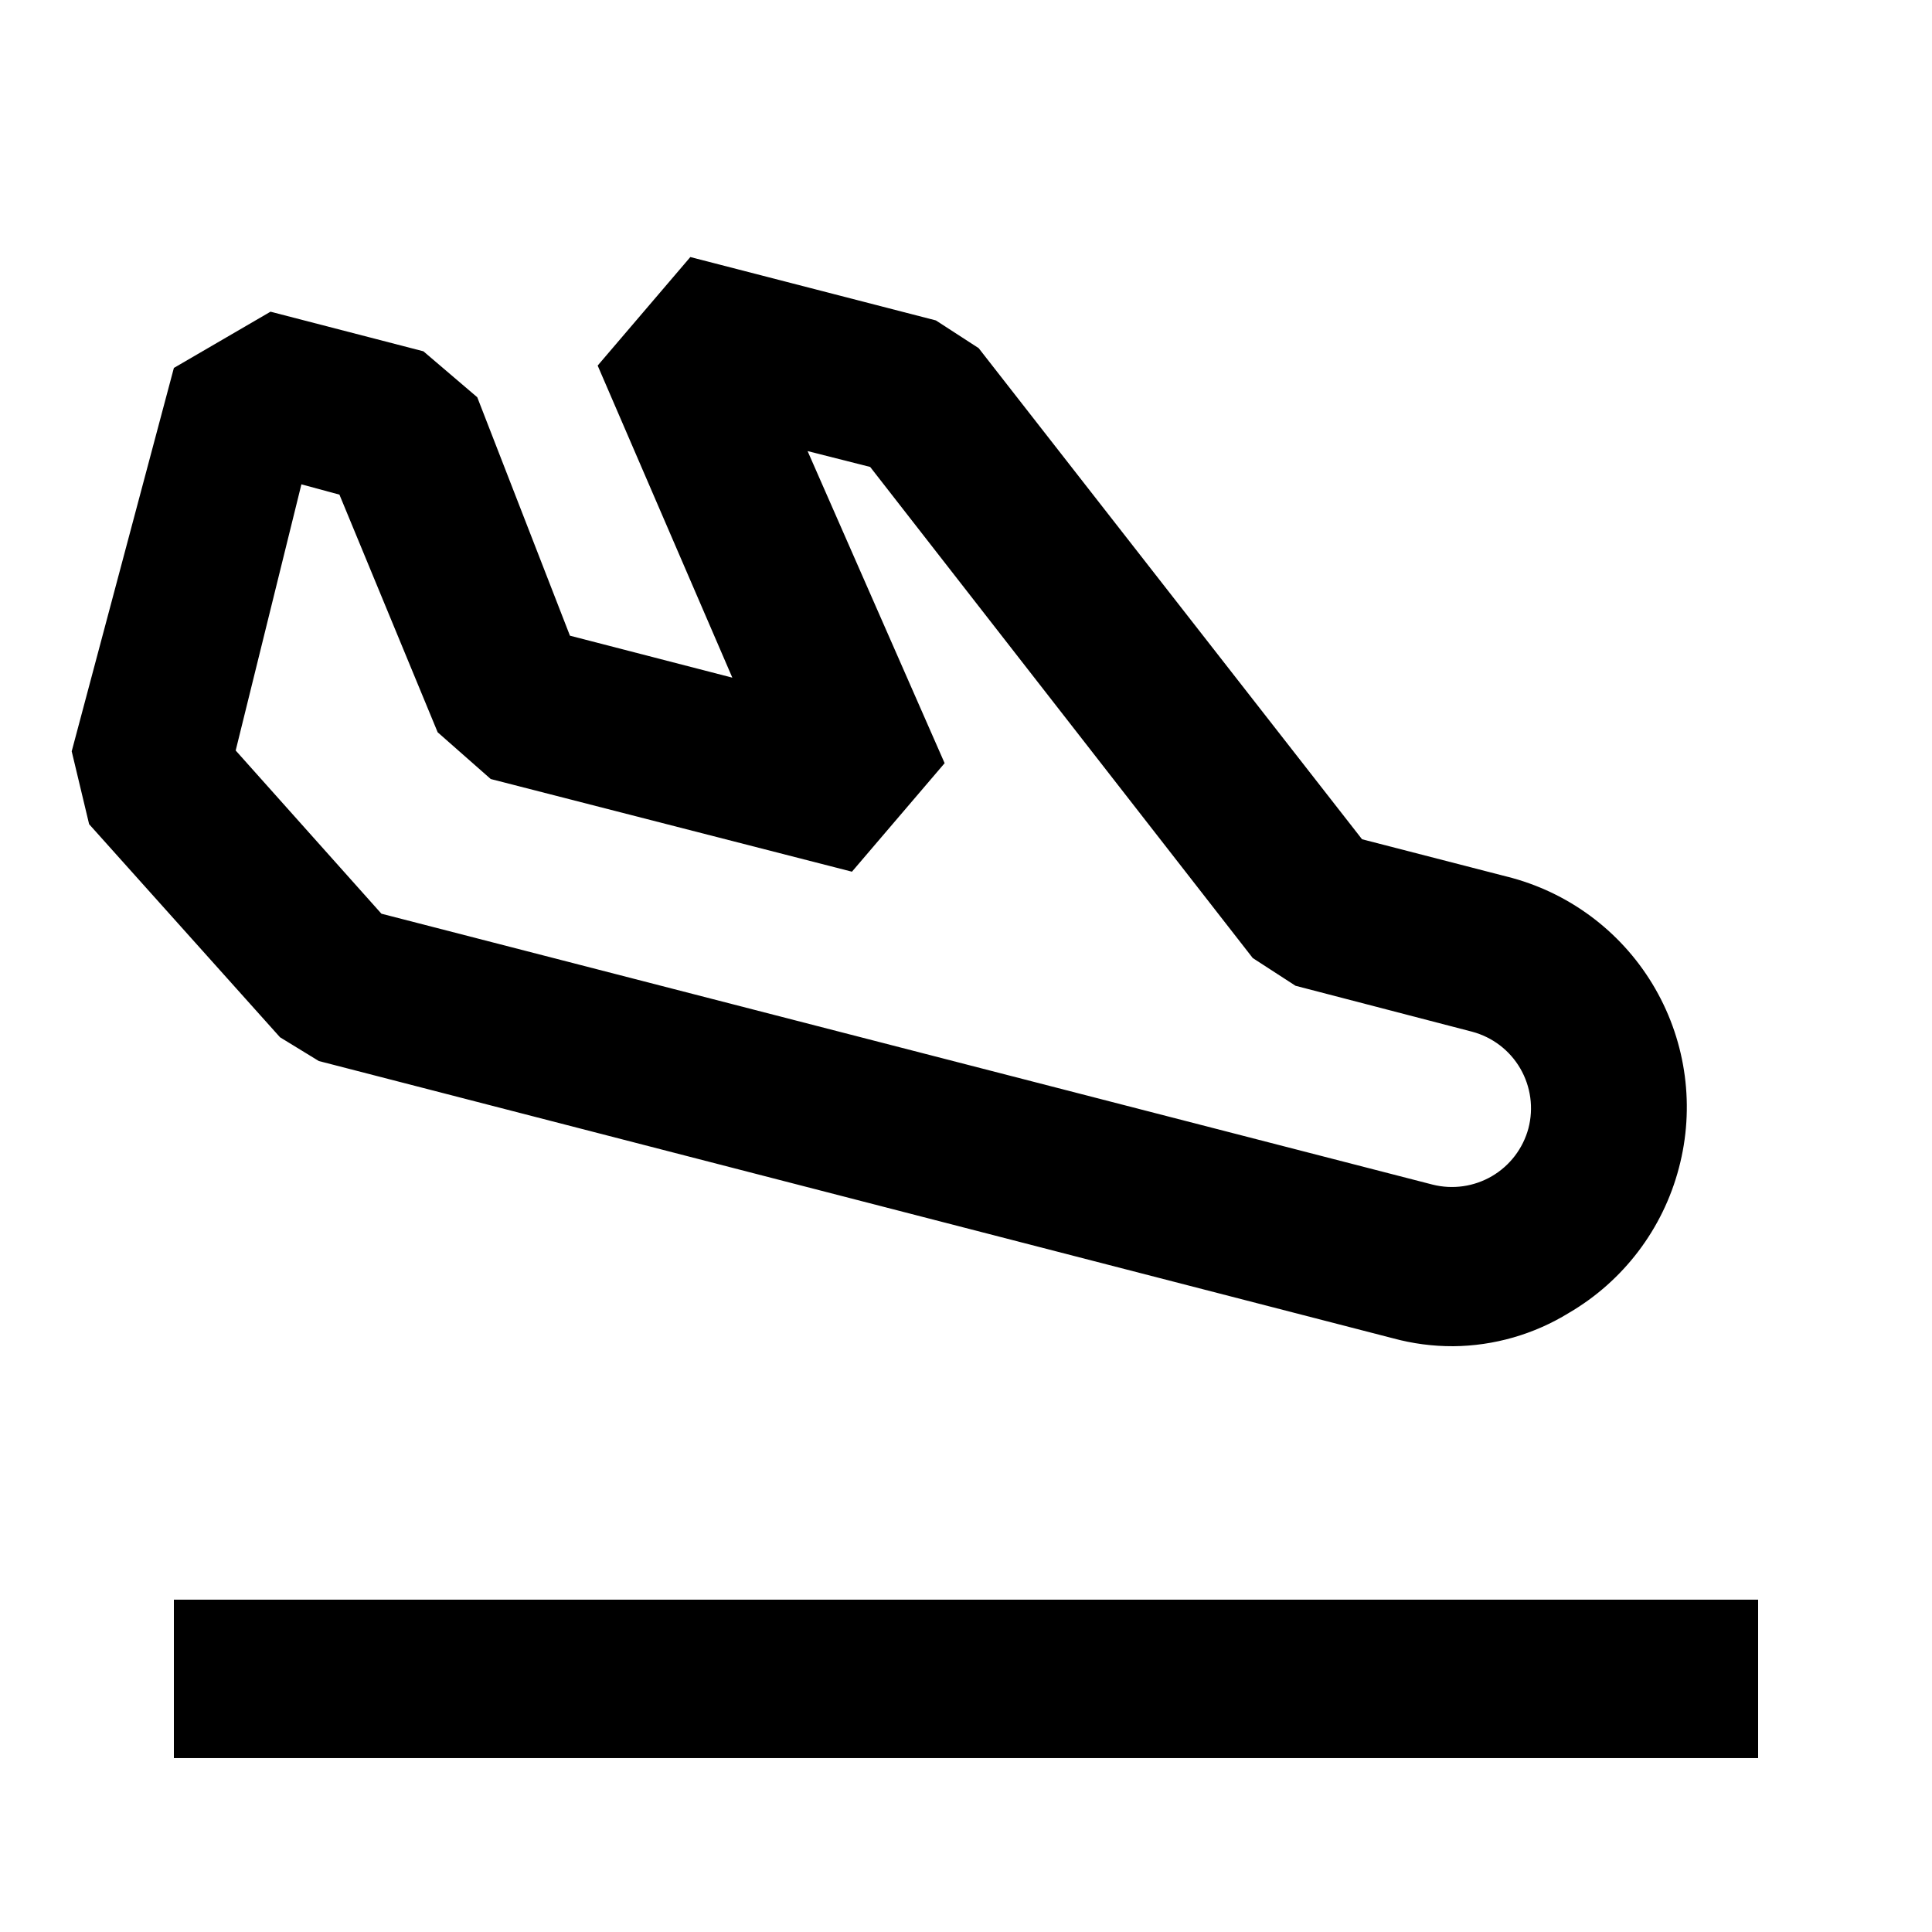
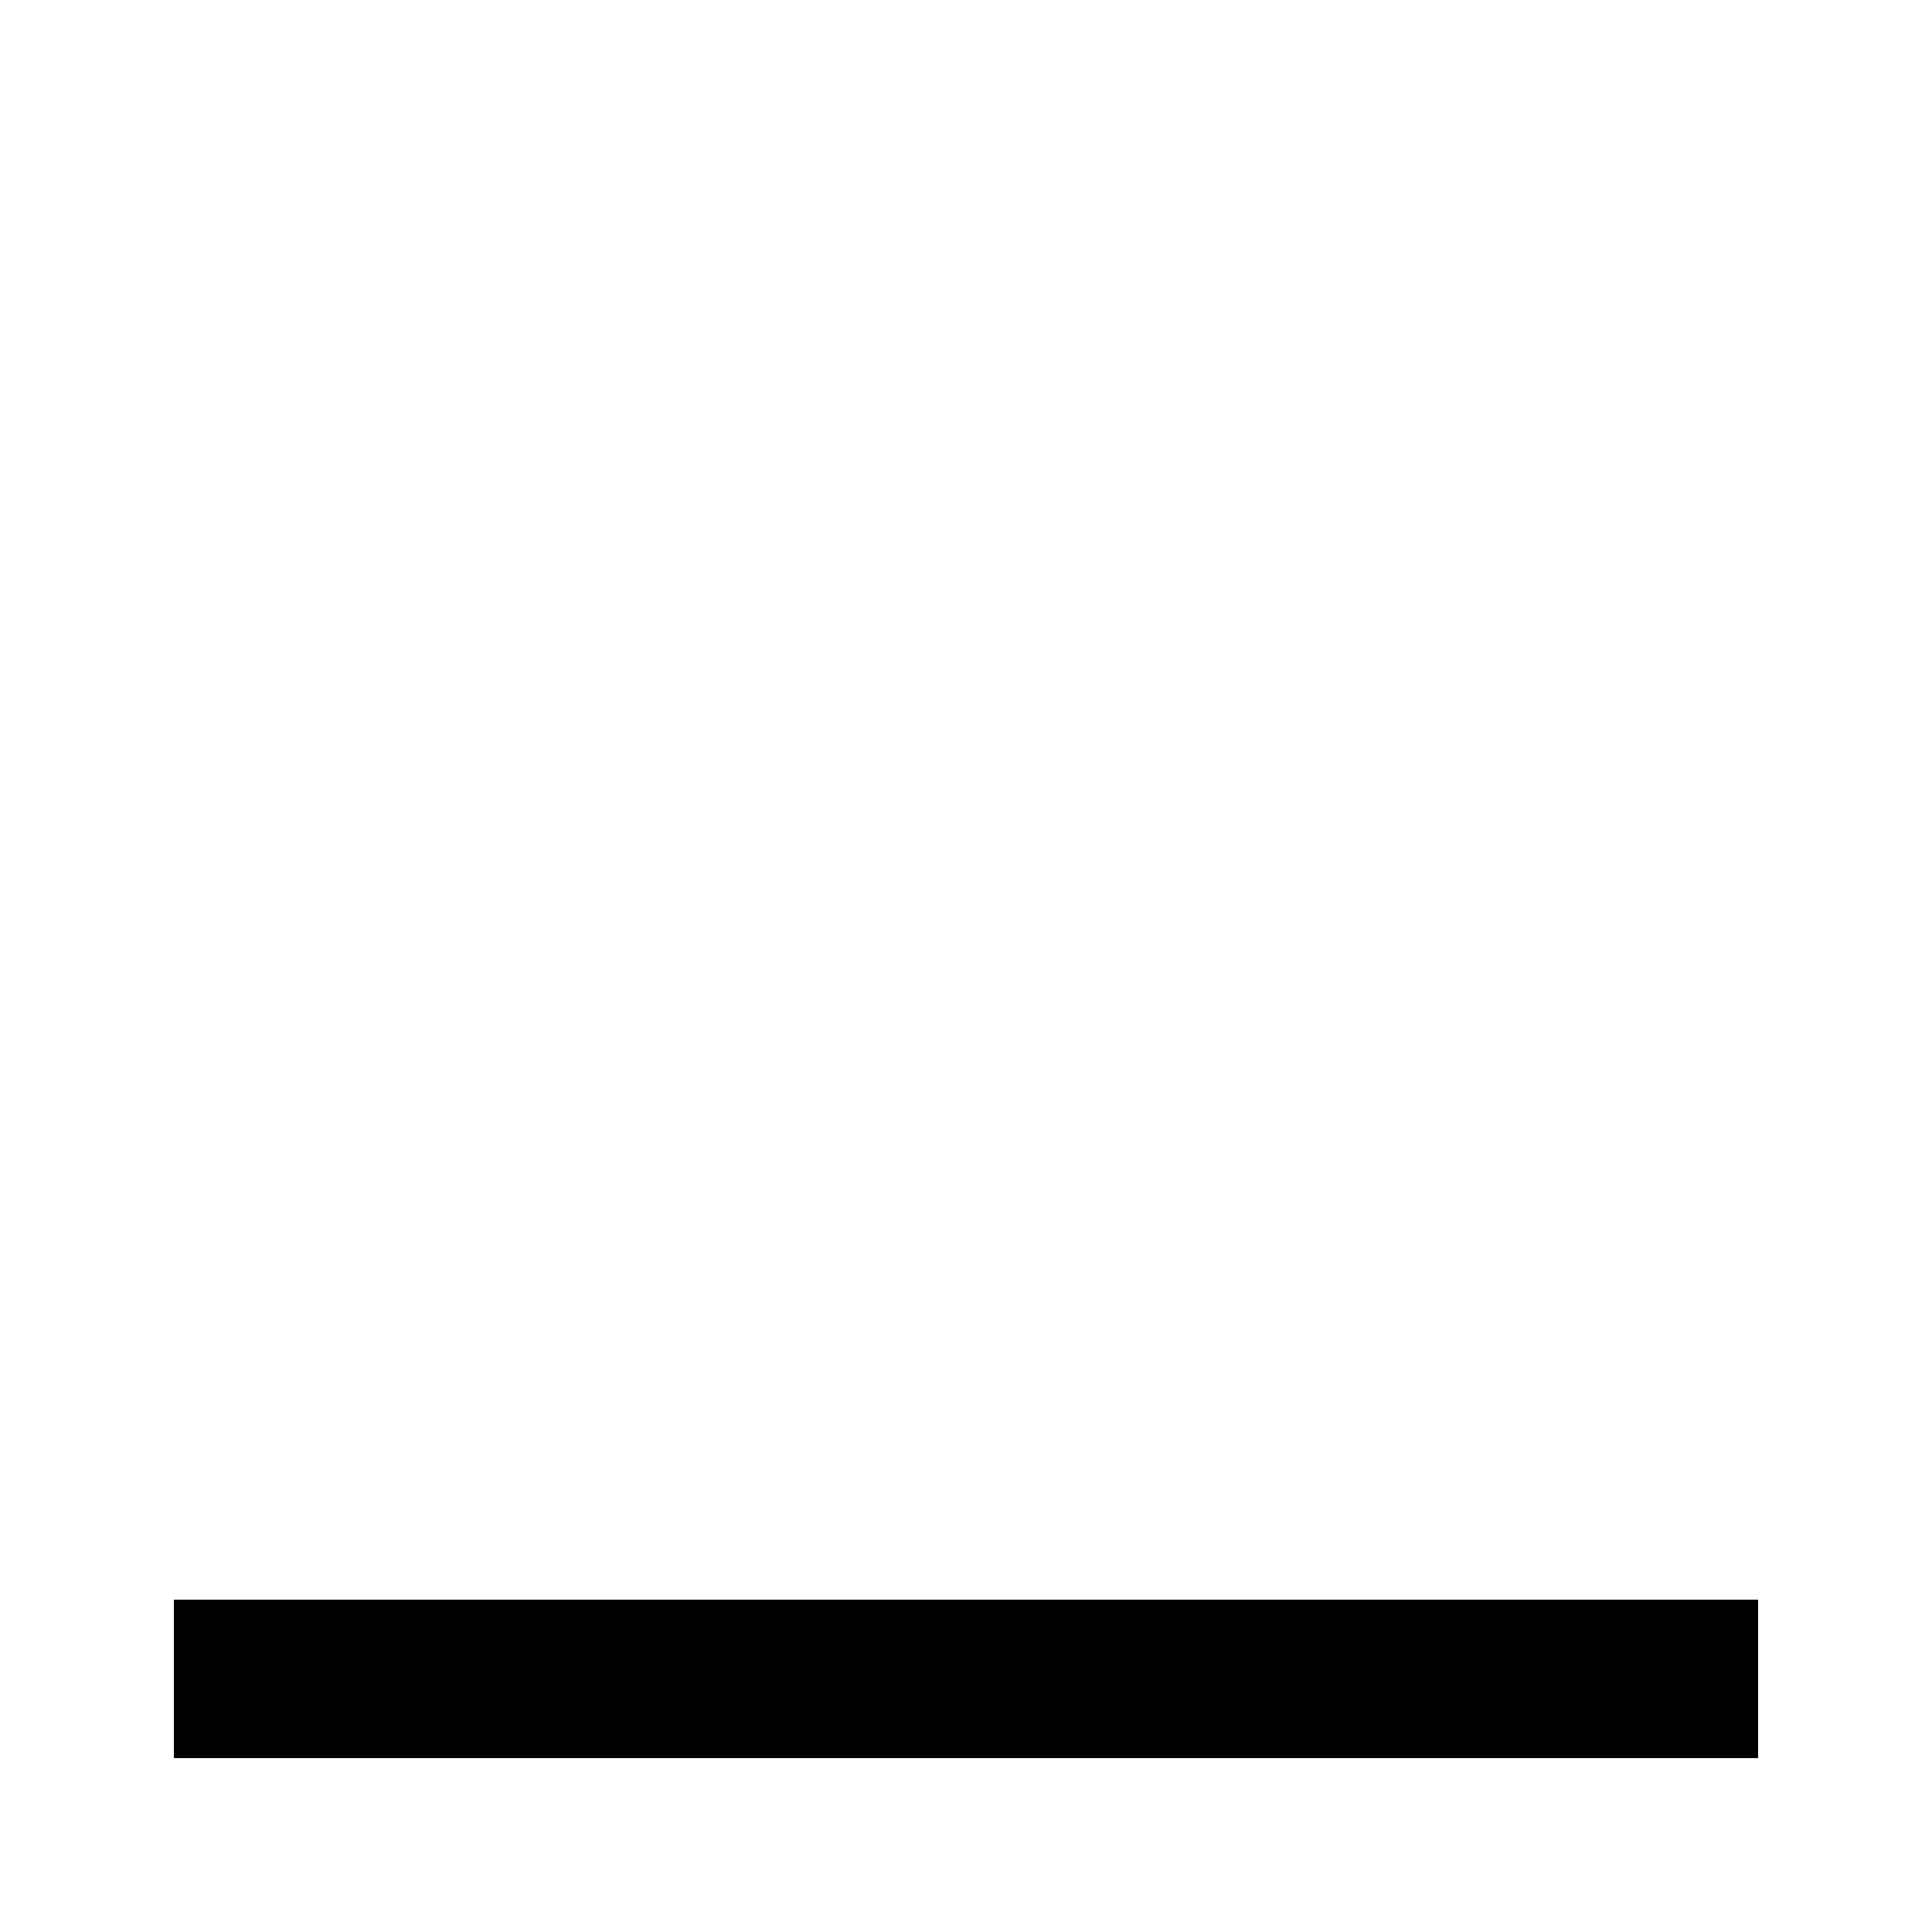
<svg xmlns="http://www.w3.org/2000/svg" fill="#000000" width="800px" height="800px" version="1.1" viewBox="144 144 512 512">
  <g>
-     <path d="m529.1 500.76c-5.391 0.023-10.758-0.684-15.957-2.102l-284.65-73.473-10.285-6.297-50.59-56.469-4.617-19.312 27.078-101.6 25.609-14.906 40.516 10.496 14.273 12.176 24.562 63.188 43.035 11.125-35.688-82.707 24.559-28.758 65.074 16.793 11.336 7.348 101.6 130.15 39.887 10.285v0.004c15.984 4.422 29.578 14.969 37.832 29.352 8.254 14.387 10.5 31.445 6.25 47.477-4.242 16.172-14.738 29.992-29.176 38.418-9.223 5.676-19.82 8.723-30.648 8.816zm-284.02-114.62 278.57 71.793h-0.004c5.344 1.344 11 0.535 15.754-2.25 4.75-2.789 8.215-7.336 9.648-12.656 1.406-5.371 0.629-11.082-2.164-15.883-2.793-4.801-7.375-8.297-12.742-9.727l-46.812-12.176-11.336-7.348-101.39-130.15-16.582-4.199 36.316 82.707-24.562 28.758-95.723-24.559-14.066-12.387-26.031-62.977-10.078-2.731-17.418 70.535z" />
    <path d="m190.08 567.93h419.84v41.984h-419.84z" />
  </g>
</svg>